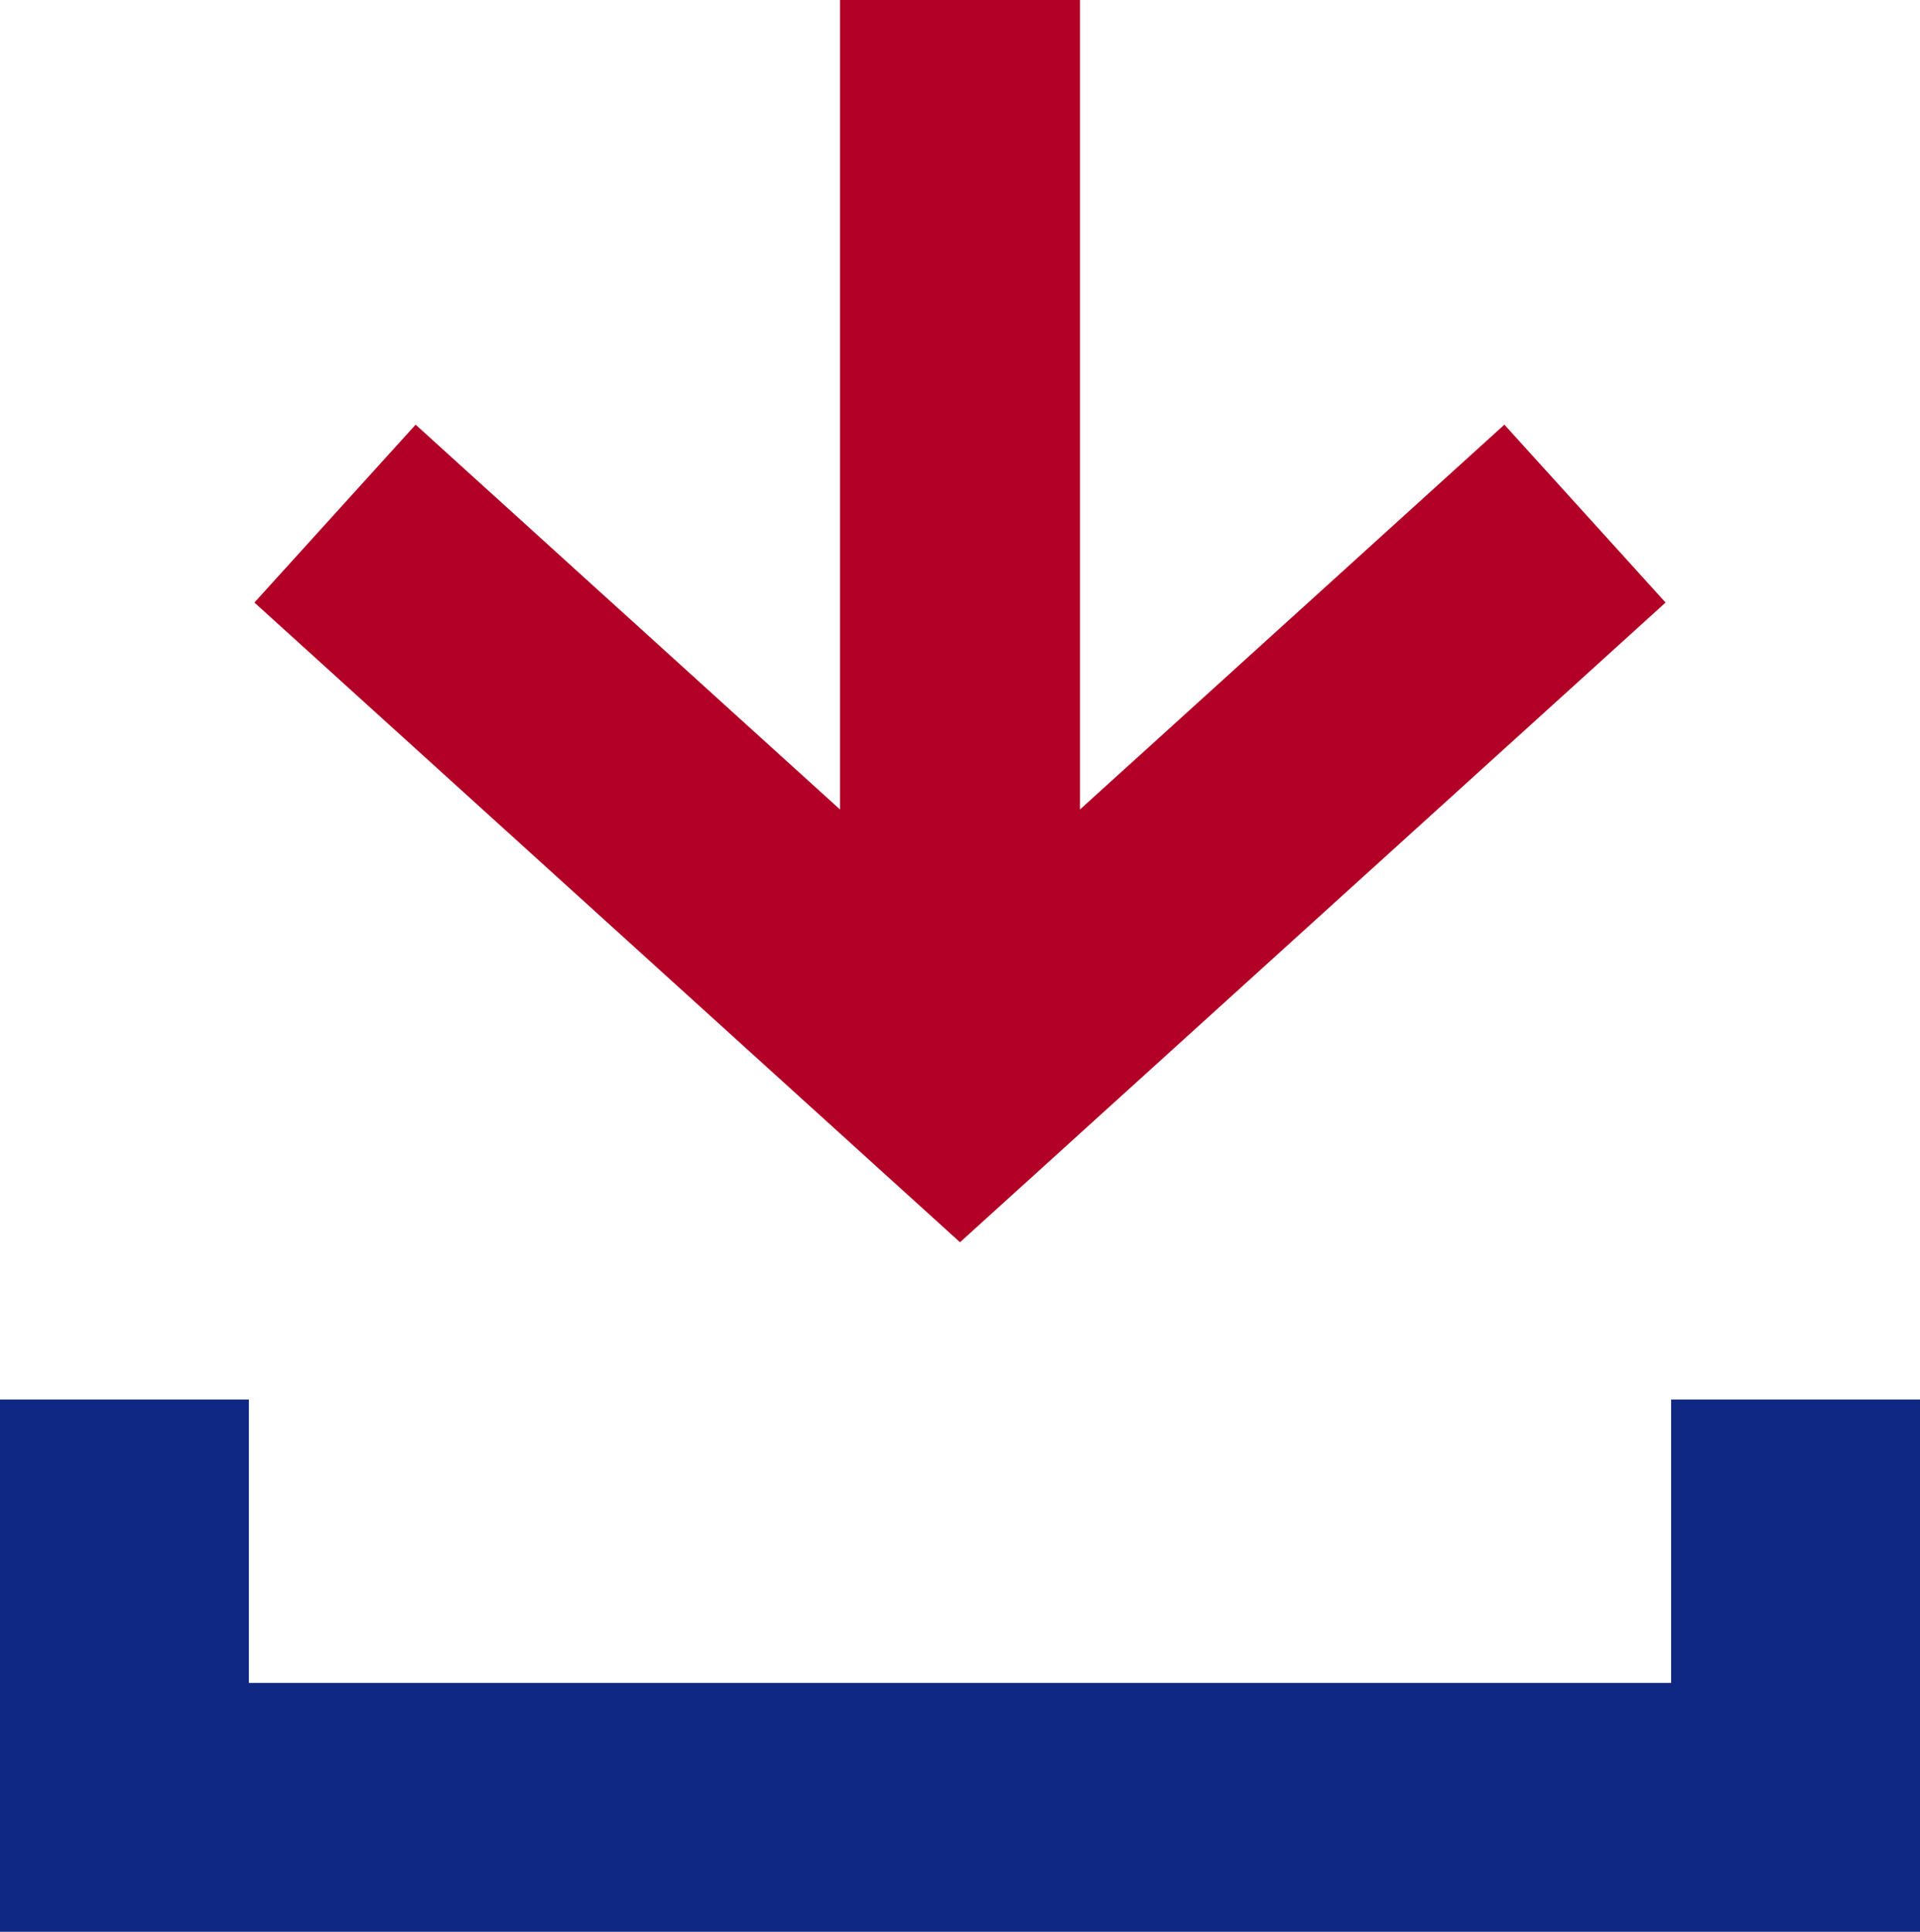
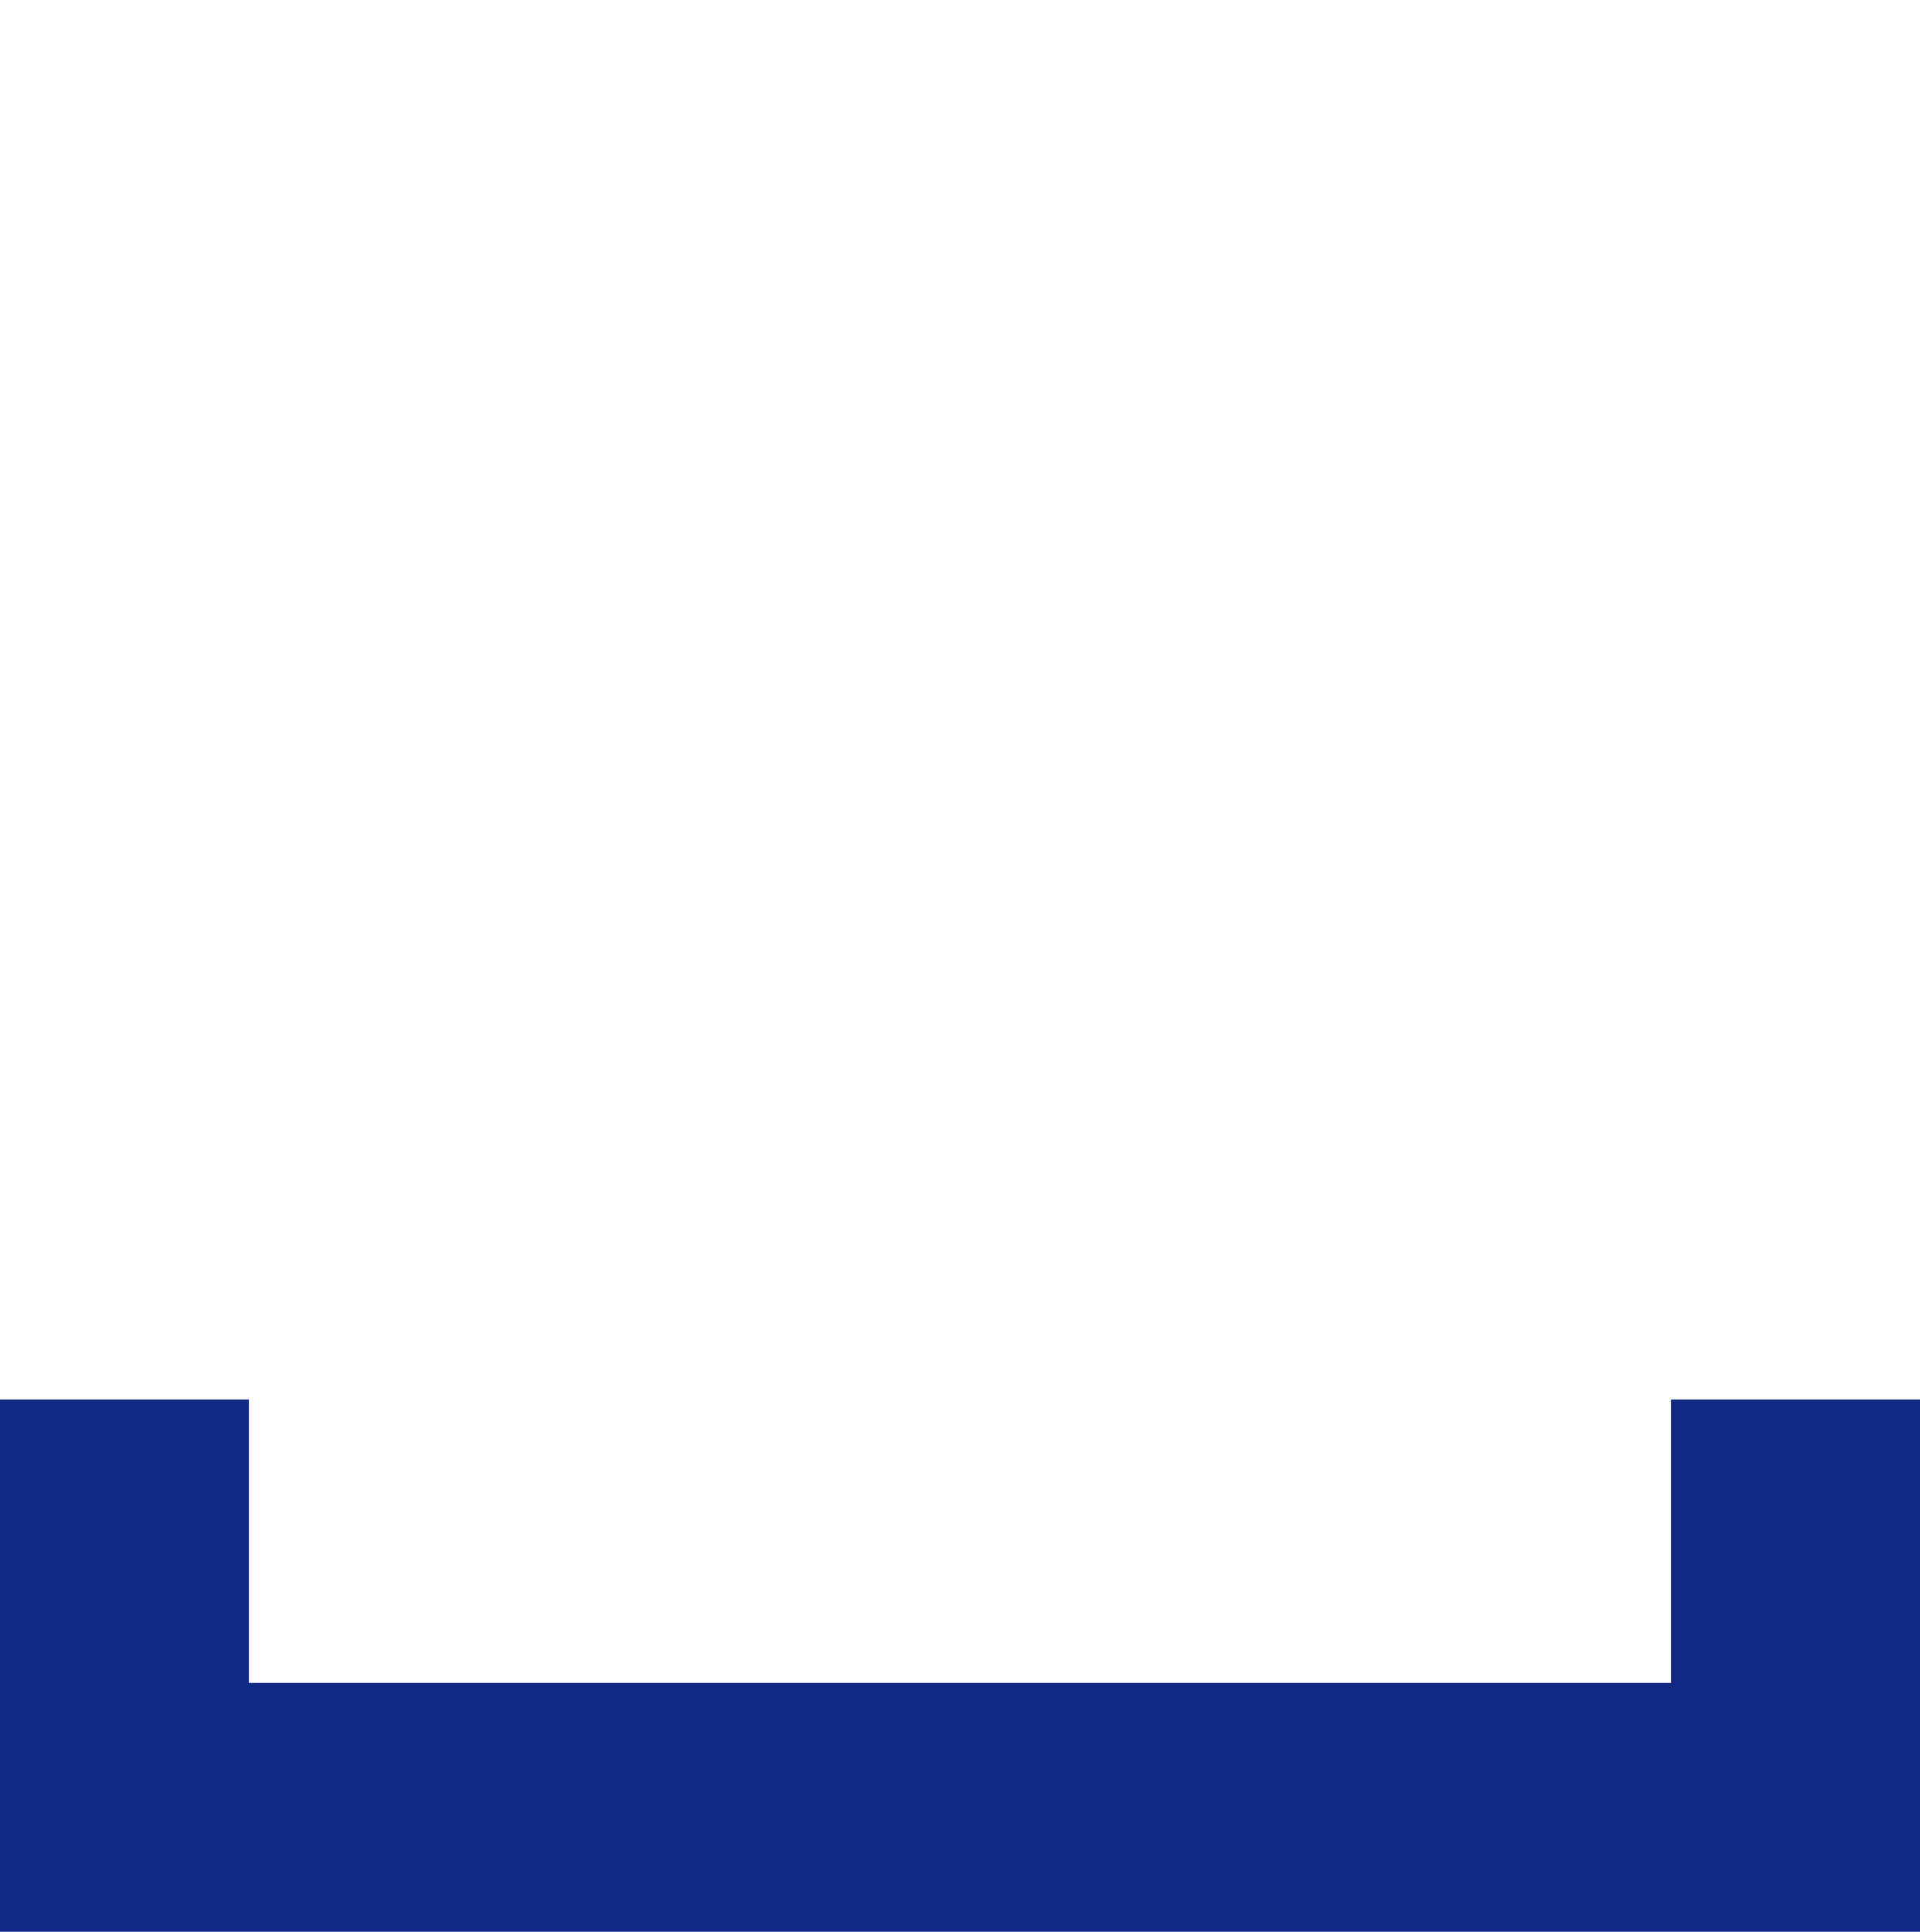
<svg xmlns="http://www.w3.org/2000/svg" id="_レイヤー_1" data-name="レイヤー_1" version="1.1" viewBox="0 0 32 32.189">
  <defs>
    <style>
      .st0 {
        fill: #b20026;
      }

      .st1 {
        fill: #0e2884;
      }
    </style>
  </defs>
-   <polygon class="st0" points="25.073 7.076 18 13.488 18 0 14 0 14 13.488 6.927 7.076 4.24 10.04 16 20.699 27.76 10.04 25.073 7.076" />
  <polygon class="st1" points="0 23.32 4.148 23.32 4.148 28.041 27.852 28.041 27.852 23.32 32 23.32 32 32.189 0 32.189 0 23.32" />
</svg>